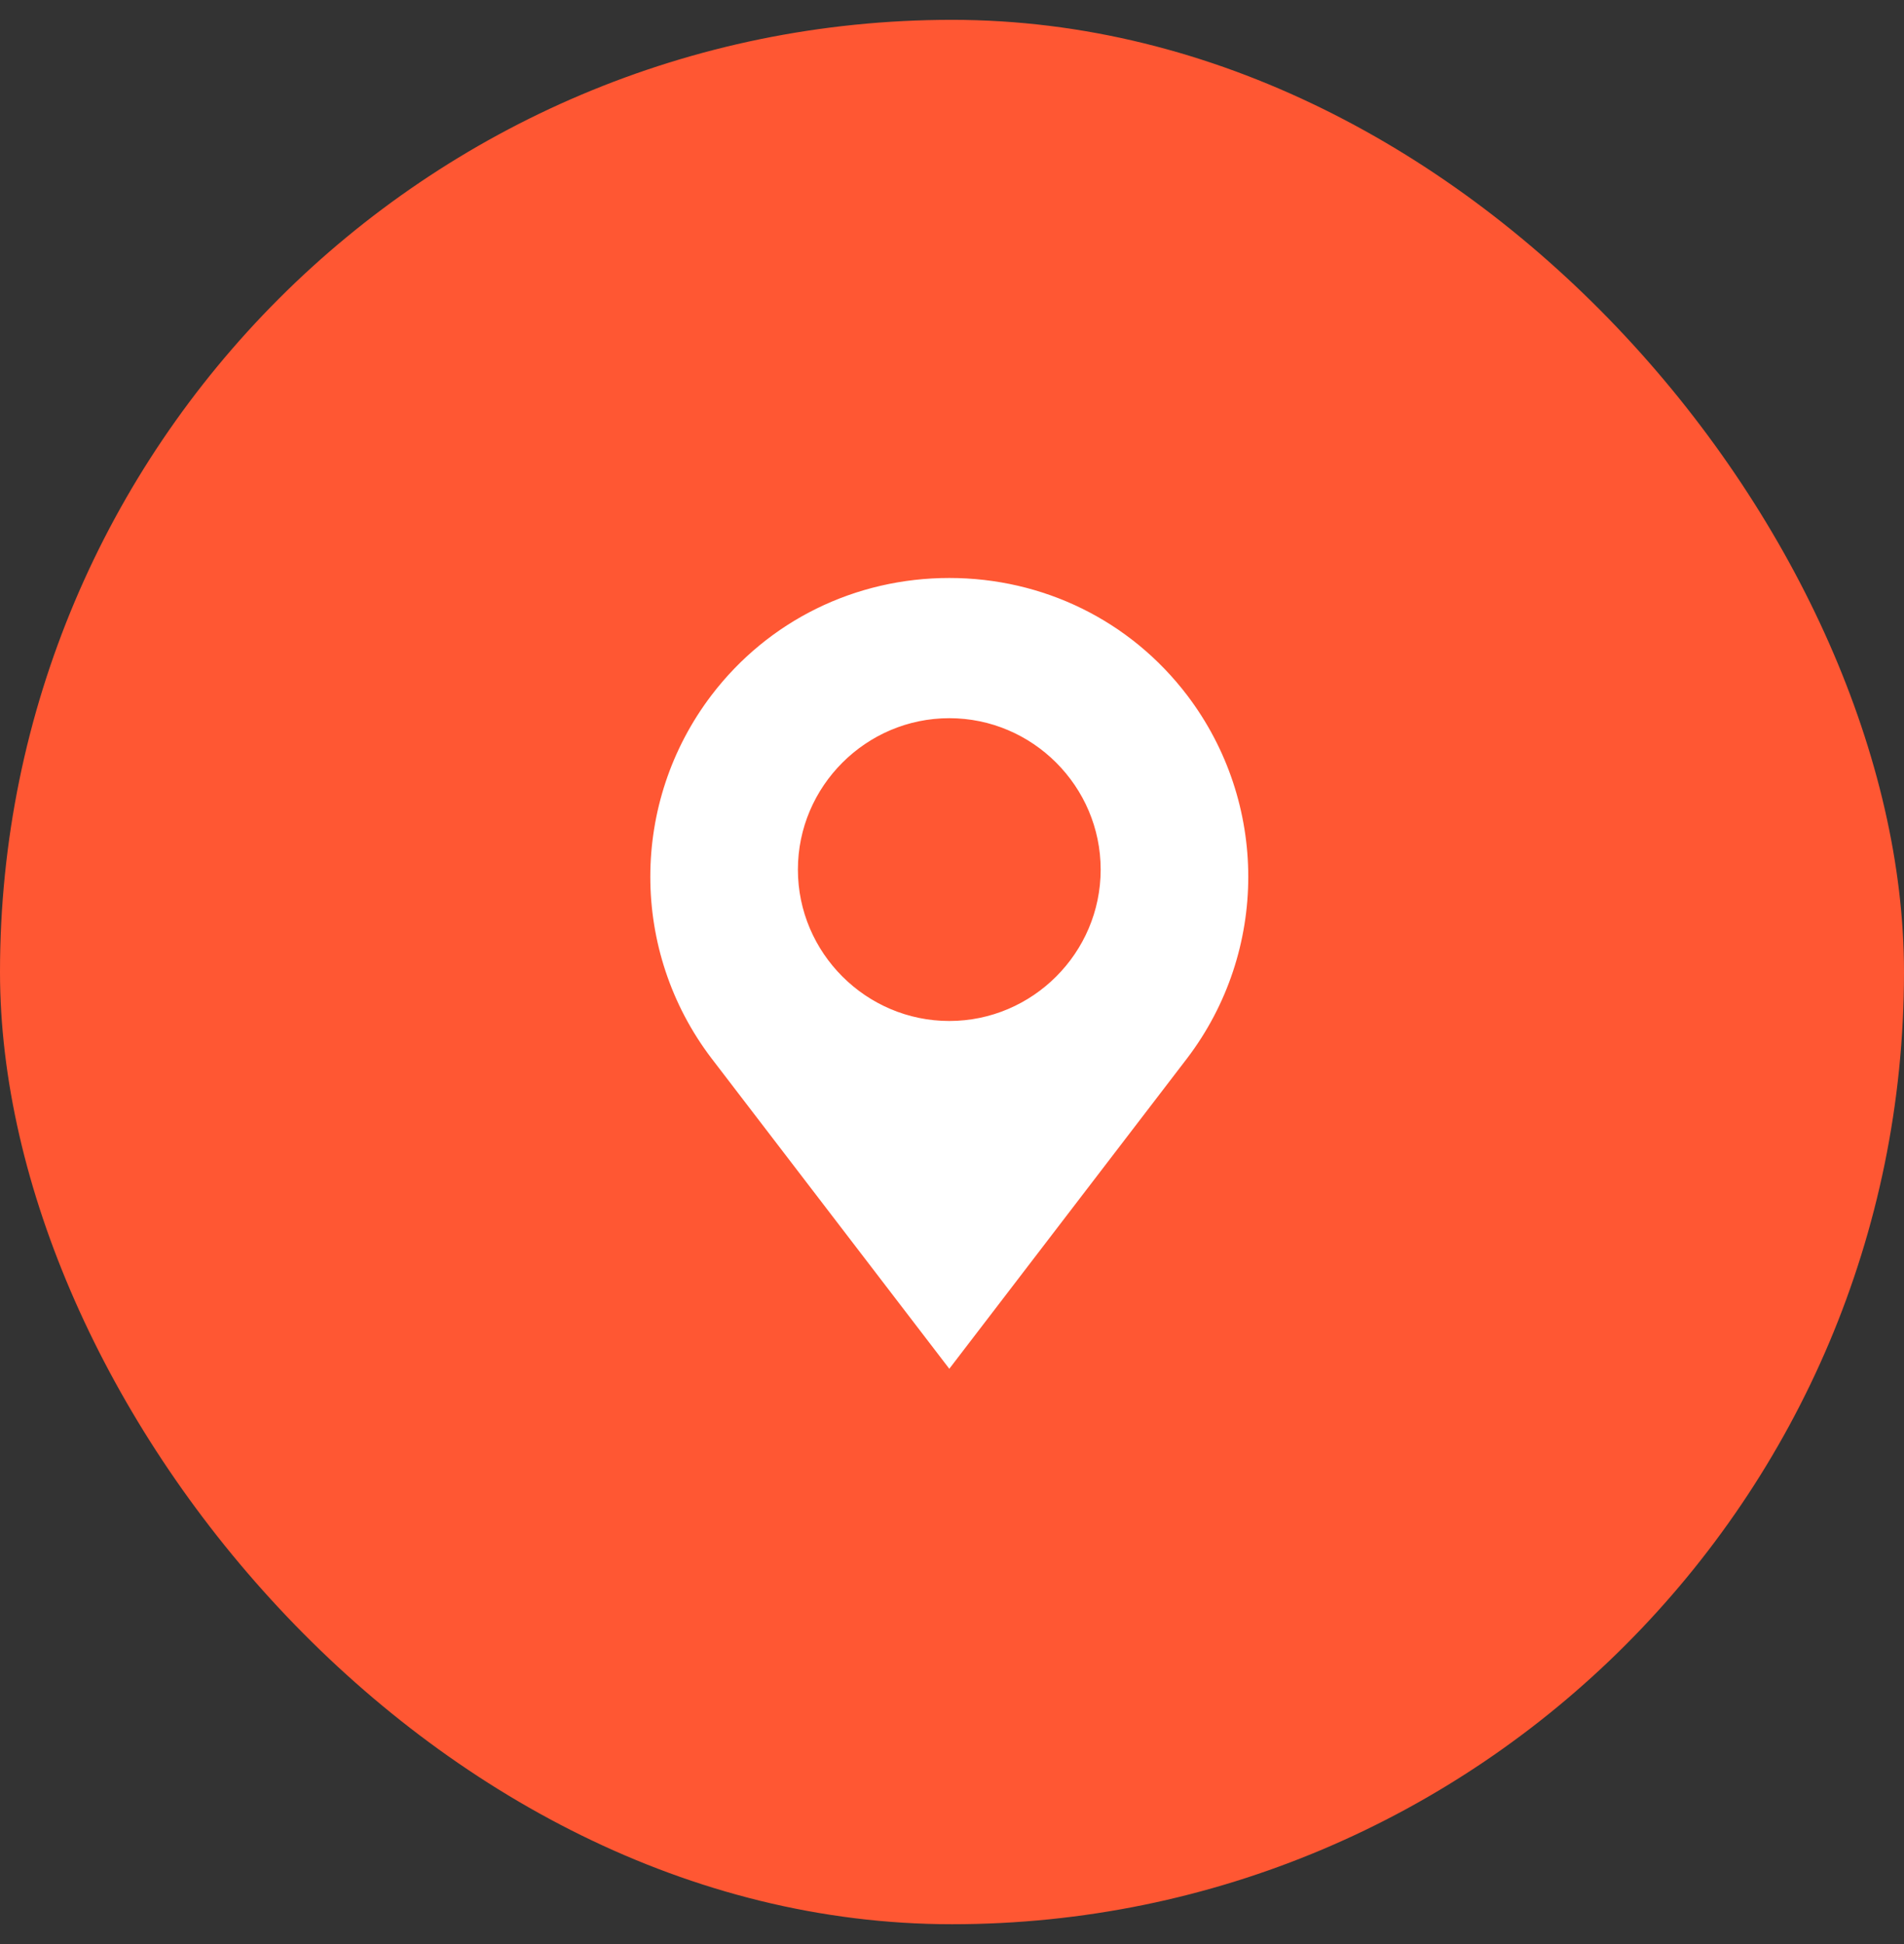
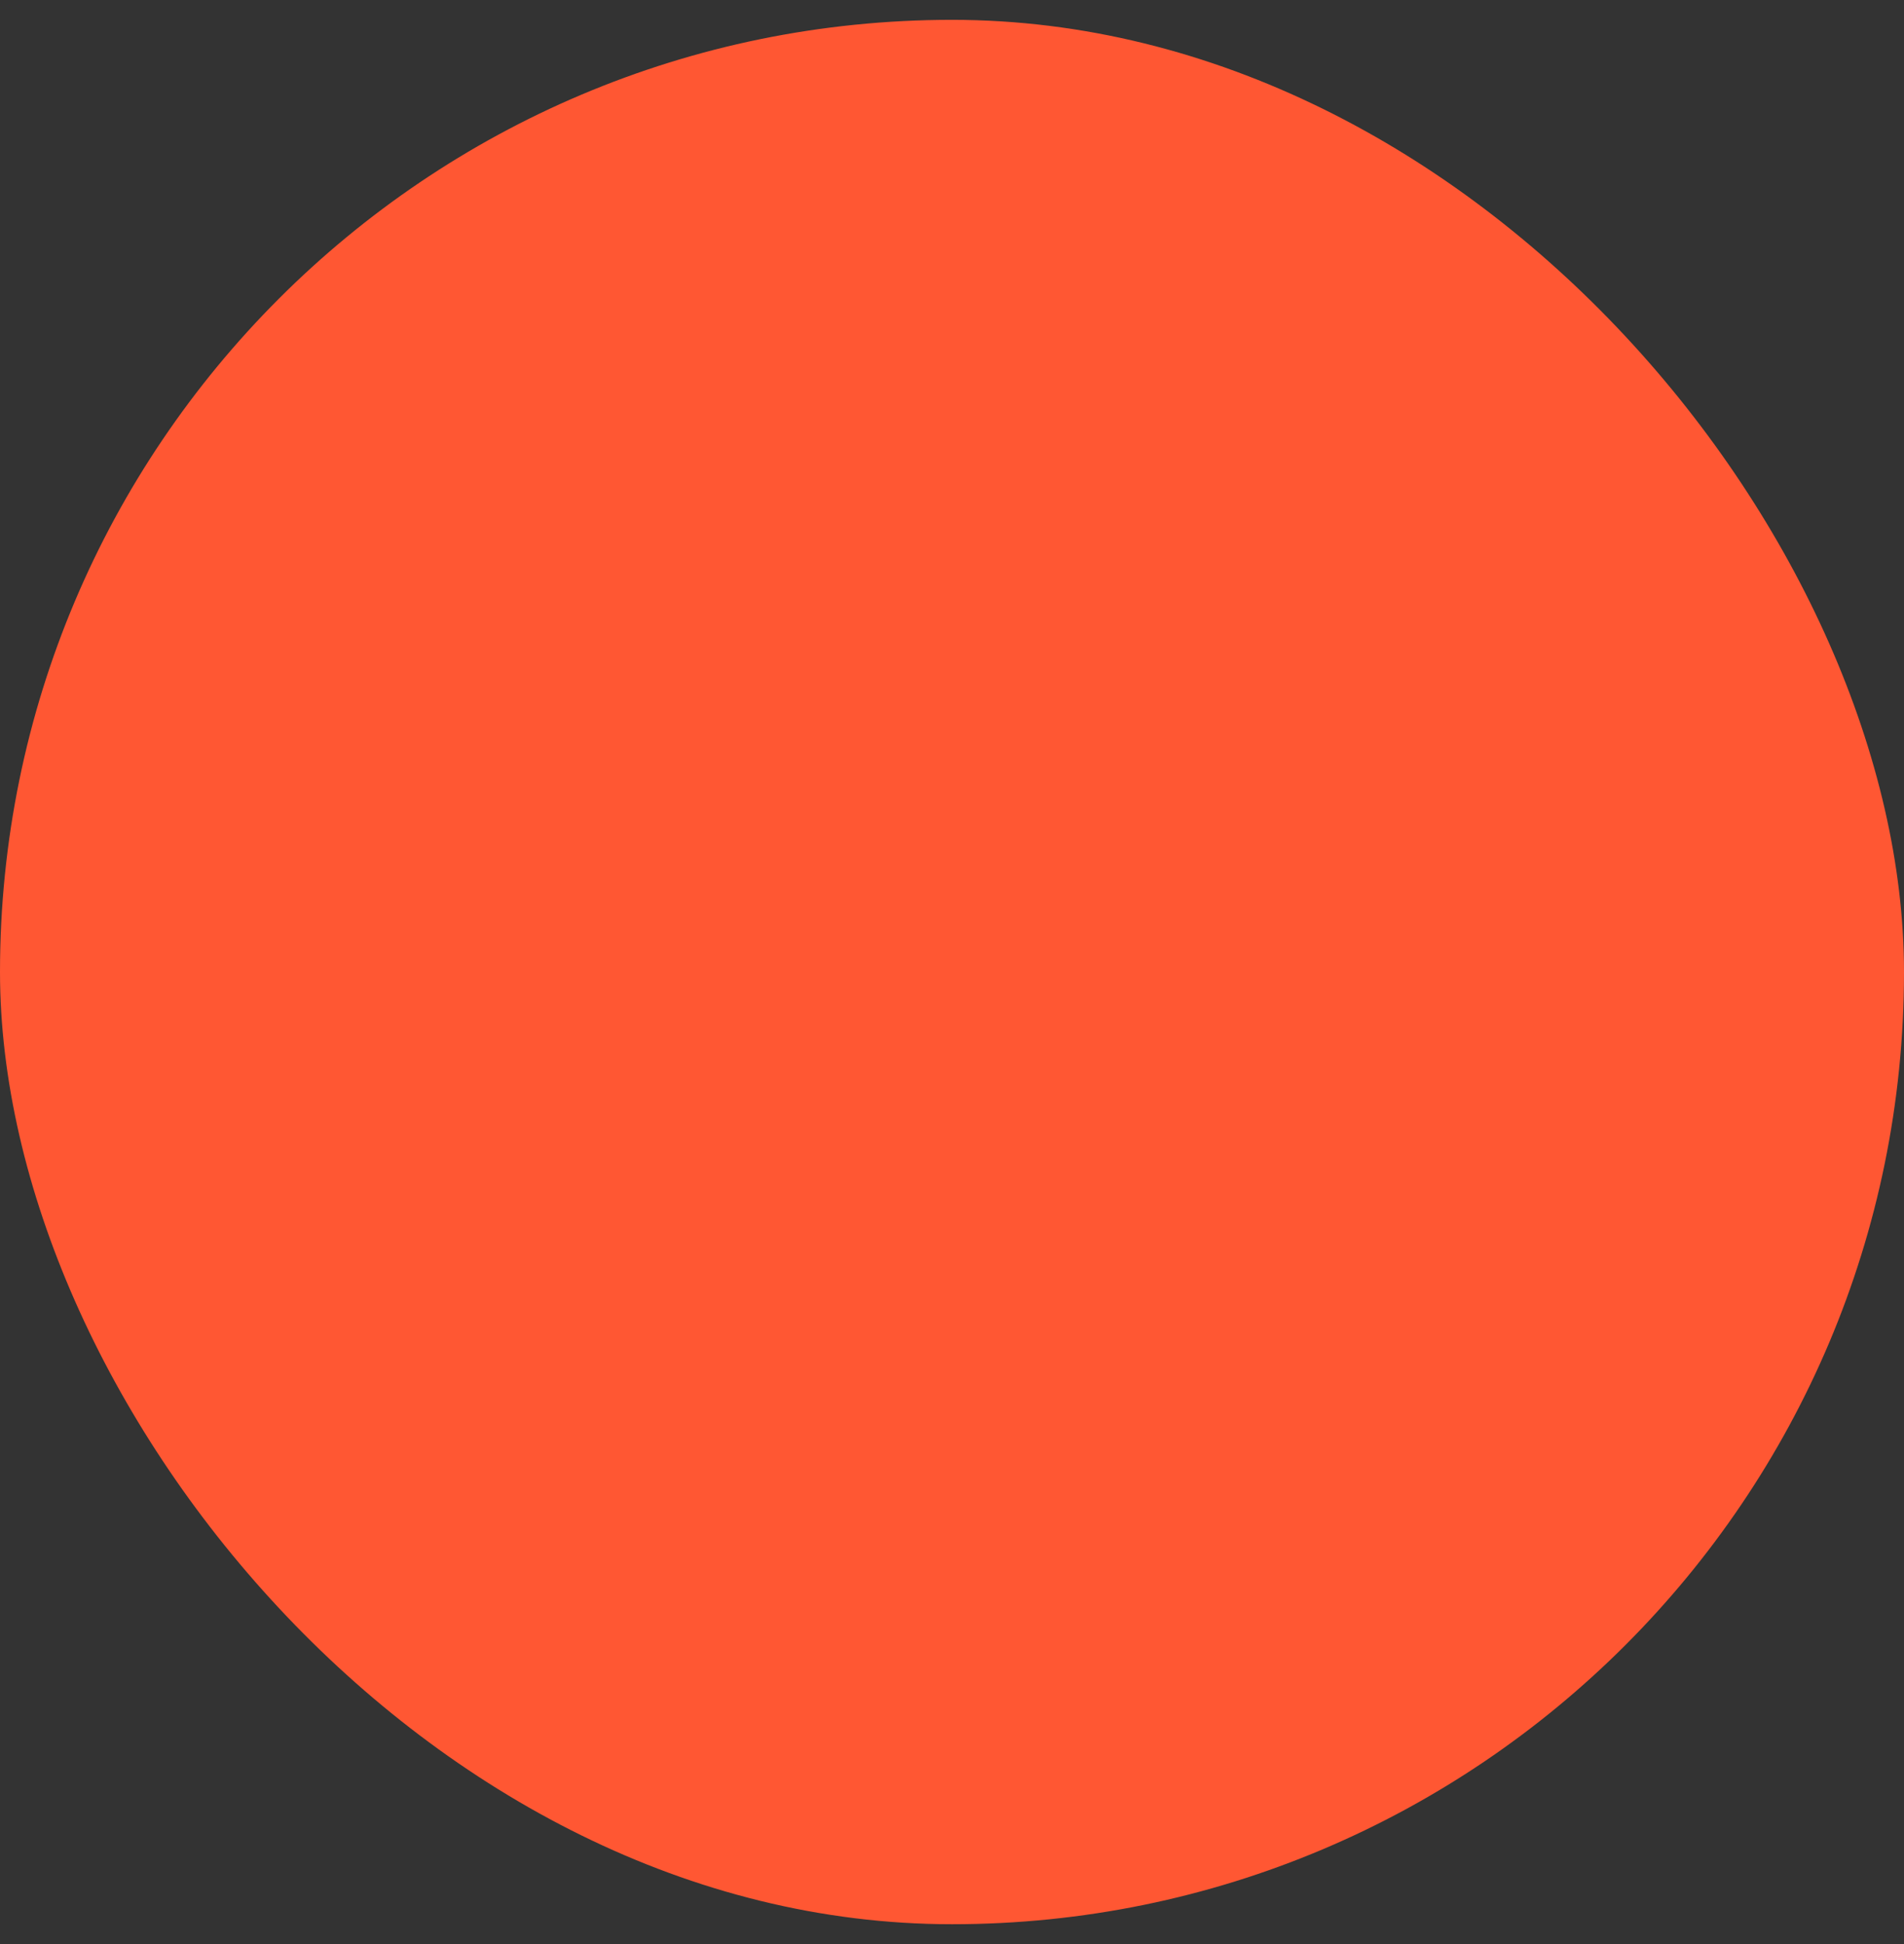
<svg xmlns="http://www.w3.org/2000/svg" width="48" height="49" viewBox="0 0 48 49" fill="none">
  <rect x="0" y="0" width="48" height="49" fill="#333333" stroke="none" />
  <rect y="0.5" width="48" height="48" rx="24" fill="#FF5733" />
-   <path d="M29.863 17.574C28.443 15.709 26.271 14.65 23.932 14.65C21.593 14.65 19.421 15.709 18.001 17.574C15.968 20.247 15.968 23.951 18.001 26.624L23.932 34.365L29.863 26.624C31.895 23.951 31.895 20.247 29.863 17.574ZM23.932 18.02C26.076 18.02 27.83 19.774 27.83 21.918C27.83 24.062 26.076 25.816 23.932 25.816C21.788 25.816 20.033 24.062 20.033 21.918C20.033 19.774 21.788 18.02 23.932 18.02Z" fill="white" stroke="white" stroke-width="0.164" stroke-miterlimit="10" />
</svg>